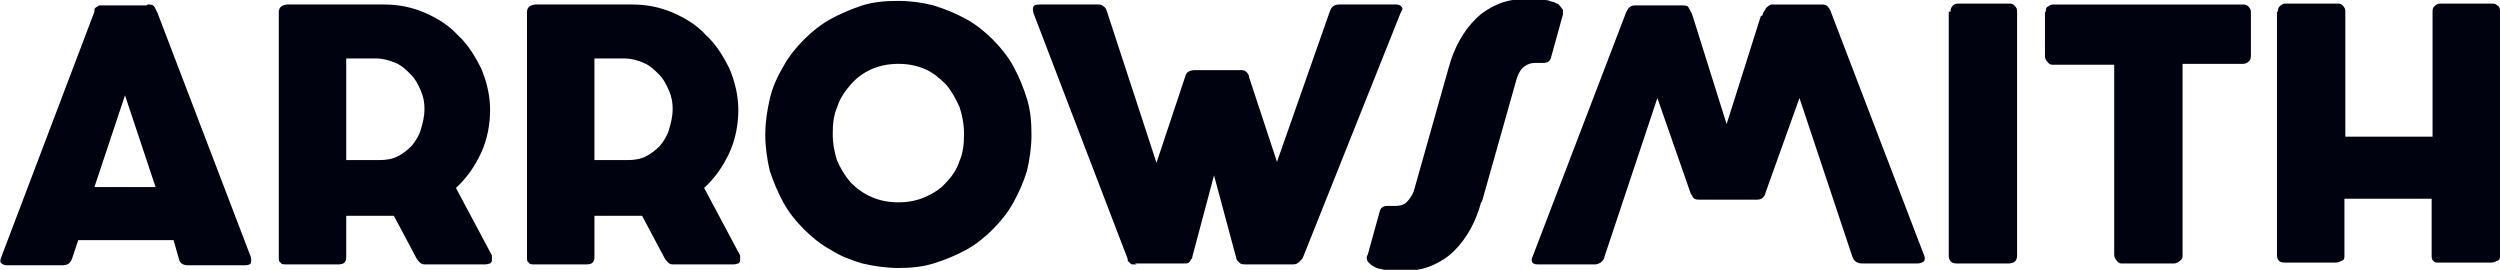
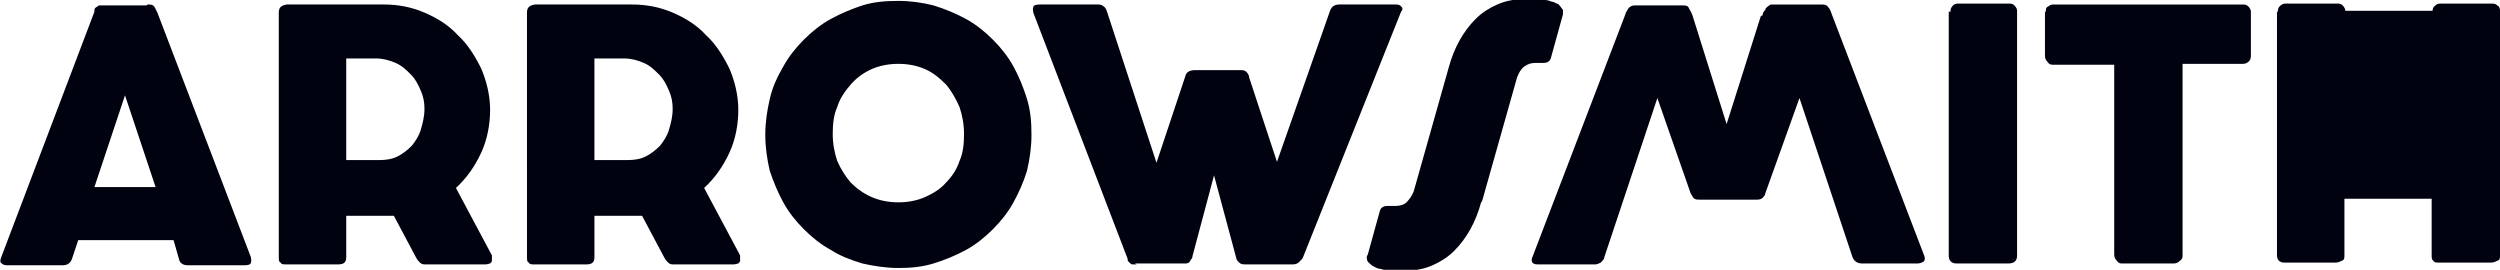
<svg xmlns="http://www.w3.org/2000/svg" id="Layer_1" viewBox="0 0 278 30">
  <defs>
    <style>      .st0 {        fill: #00020f;      }    </style>
  </defs>
-   <path class="st0" d="M16.4.5c.4,0,.6,0,.8.3.1.2.2.4.3.6l10.4,27.2c0,.2.1.4,0,.6,0,.2-.3.3-.7.3h-6.3c-.5,0-.9-.2-1-.7l-.6-2.1h-10.6l-.7,2.1c-.2.5-.5.7-1.1.7H.9c-.2,0-.5,0-.7-.2-.2-.1-.2-.3-.1-.6L10.5,1.3c0,0,0-.1,0-.2,0,0,0-.2.2-.3,0,0,.2-.1.3-.2.1,0,.3,0,.5,0h4.8ZM10.6,20.8h6.7l-3.4-10.2-3.4,10.2ZM42.7.5c1.6,0,3.1.3,4.5.9,1.4.6,2.7,1.4,3.7,2.5,1.1,1,1.9,2.3,2.6,3.7.6,1.4,1,3,1,4.6s-.3,3.3-1,4.8c-.7,1.5-1.6,2.8-2.8,3.9l4,7.5c0,0,0,.2,0,.3,0,.1,0,.2,0,.3,0,.1-.1.2-.2.3-.1,0-.3.1-.5.1h-6.7c-.2,0-.4,0-.6-.2-.1-.1-.3-.3-.4-.5l-2.5-4.7h-5.3v4.6c0,.6-.3.8-.9.8h-5.8c-.3,0-.5,0-.6-.2-.2-.1-.2-.3-.2-.6V1.4c0-.6.3-.8.9-.9h10.9ZM47.2,12.1c0-.7-.1-1.3-.4-2-.3-.7-.6-1.3-1.1-1.8-.5-.5-1-1-1.7-1.3-.7-.3-1.4-.5-2.2-.5h-3.3v11.3h3.7c.7,0,1.4-.1,2-.4.6-.3,1.1-.7,1.6-1.2.4-.5.8-1.1,1-1.8s.4-1.4.4-2.3ZM70.3.5c1.6,0,3.1.3,4.5.9,1.4.6,2.7,1.4,3.7,2.5,1.1,1,1.9,2.3,2.6,3.7.6,1.4,1,3,1,4.6s-.3,3.3-1,4.8c-.7,1.5-1.6,2.8-2.8,3.9l4,7.5c0,0,0,.2,0,.3,0,.1,0,.2,0,.3,0,.1-.1.2-.2.3-.1,0-.3.1-.5.1h-6.7c-.2,0-.4,0-.6-.2-.1-.1-.3-.3-.4-.5l-2.5-4.7h-5.3v4.6c0,.6-.3.8-.9.8h-5.8c-.3,0-.5,0-.6-.2-.2-.1-.2-.3-.2-.6V1.4c0-.6.3-.8.9-.9h10.9ZM74.8,12.1c0-.7-.1-1.3-.4-2-.3-.7-.6-1.3-1.1-1.8-.5-.5-1-1-1.7-1.3-.7-.3-1.4-.5-2.2-.5h-3.3v11.3h3.7c.7,0,1.4-.1,2-.4.6-.3,1.1-.7,1.6-1.2.4-.5.8-1.1,1-1.8.2-.7.4-1.4.4-2.3ZM85.1,15c0-1.4.2-2.7.5-4,.3-1.3.8-2.4,1.5-3.6.6-1.1,1.4-2.1,2.3-3,.9-.9,1.9-1.7,3-2.3,1.1-.6,2.3-1.1,3.5-1.5,1.3-.4,2.6-.5,4-.5s2.7.2,3.9.5c1.3.4,2.5.9,3.6,1.5,1.1.6,2.1,1.4,3,2.3.9.9,1.7,1.9,2.3,3,.6,1.1,1.1,2.3,1.5,3.6.4,1.3.5,2.6.5,4s-.2,2.7-.5,4c-.4,1.3-.9,2.4-1.5,3.5-.6,1.1-1.4,2.1-2.3,3-.9.9-1.9,1.7-3,2.3-1.1.6-2.3,1.1-3.6,1.5-1.3.4-2.6.5-3.9.5s-2.7-.2-4-.5c-1.3-.4-2.4-.8-3.5-1.5-1.1-.6-2.1-1.4-3-2.3-.9-.9-1.7-1.9-2.3-3-.6-1.1-1.1-2.3-1.5-3.5-.3-1.3-.5-2.6-.5-4ZM92.6,14.9c0,1.1.2,2.1.5,3,.4.9.9,1.7,1.5,2.4.7.7,1.4,1.2,2.3,1.6.9.4,1.9.6,3,.6s2.1-.2,3-.6c.9-.4,1.7-.9,2.3-1.6.7-.7,1.2-1.5,1.5-2.4.4-.9.5-1.9.5-3s-.2-2.1-.5-3c-.4-.9-.9-1.8-1.5-2.5-.7-.7-1.4-1.3-2.3-1.7-.9-.4-1.9-.6-3-.6s-2.1.2-3,.6c-.9.4-1.7,1-2.3,1.7s-1.2,1.5-1.5,2.5c-.4.9-.5,1.9-.5,3ZM126.4,29.4c-.2,0-.4,0-.5,0-.1,0-.2-.1-.3-.2s-.1-.1-.2-.2c0,0,0-.2,0-.2L114.9,1.4c0-.2-.1-.4,0-.6,0-.2.3-.3.7-.3h6.5c.2,0,.4,0,.6.2.2.1.3.3.4.6l5.5,16.8,3.2-9.6c.1-.5.5-.7,1.1-.7h5c.3,0,.5,0,.7.2.2.2.3.4.3.6l3.1,9.4,5.9-16.8c.2-.5.5-.7,1.1-.7h6.1c.3,0,.5,0,.7.2.2.2.2.4,0,.6l-10.9,27.3c0,.1-.2.3-.4.5-.2.2-.4.3-.7.3h-5.3c-.3,0-.5,0-.7-.2-.1-.1-.3-.3-.3-.4l-2.5-9.3-2.4,9c0,.2-.1.3-.2.4,0,.1-.1.2-.2.3,0,0-.2.1-.3.1-.1,0-.2,0-.4,0h-5.3ZM164.7,22.5c-.3,1.1-.7,2.1-1.2,3-.5.9-1.1,1.7-1.8,2.4-.7.7-1.5,1.2-2.4,1.6-.9.4-1.9.6-3.1.6s-.5,0-.8,0c-.3,0-.6,0-.9,0-.3,0-.6-.1-1-.2-.3,0-.6-.2-.8-.3s-.4-.3-.6-.5c-.1-.2-.2-.5,0-.8l1.3-4.7c.1-.5.4-.7.9-.7s.3,0,.4,0c.1,0,.3,0,.5,0,.4,0,.9-.1,1.2-.4s.6-.7.8-1.2l3.9-13.8c.3-1.1.7-2.1,1.2-3,.5-.9,1.1-1.7,1.8-2.4.7-.7,1.5-1.2,2.4-1.6.9-.4,1.9-.6,3.1-.6s.4,0,.6,0c.2,0,.5,0,.8,0,.3,0,.5,0,.8.1.3,0,.5.1.8.2.2,0,.3.1.5.2.2,0,.3.2.4.3.1.1.2.3.3.4,0,.2,0,.3,0,.5l-1.3,4.7c-.1.5-.4.7-.9.7s-.3,0-.4,0c-.1,0-.3,0-.5,0-.4,0-.8.1-1.2.4-.4.3-.6.7-.8,1.2l-3.9,13.8ZM196,1.7c0-.3.2-.5.3-.6,0-.2.2-.3.3-.4s.2-.1.3-.2c.1,0,.2,0,.4,0h5.2c.3,0,.6,0,.8.3.2.2.3.5.4.8l10.3,26.9c.1.3,0,.5-.1.6-.2.1-.4.2-.7.2h-6.1c-.5,0-.9-.2-1.1-.7l-5.9-17.7-3.8,10.6c0,.2-.2.4-.3.5s-.3.2-.6.2h-6.4c-.3,0-.5,0-.7-.2-.1-.2-.2-.3-.3-.5l-3.7-10.6-5.9,17.7c0,.2-.2.4-.4.6-.2.1-.4.2-.6.2h-6.3c-.3,0-.5,0-.7-.2-.1-.2-.1-.4,0-.6l10.3-26.9c.1-.4.3-.6.4-.8.2-.2.4-.3.7-.3h5.2c.4,0,.7,0,.8.3.1.2.3.5.4.8l3.8,12.1,3.8-12ZM216.9,1.3c0-.2,0-.4.2-.6.1-.2.4-.3.6-.3h5.7c.2,0,.4,0,.6.2.2.2.3.4.3.6v27.2c0,.6-.3.9-1,.9h-5.7c-.6,0-.9-.3-.9-.9V1.3ZM227.5,1.3c0-.3,0-.5.3-.6.2-.2.4-.2.7-.2h20.9c.2,0,.4,0,.6.2s.3.4.3.6v4.8c0,.2,0,.5-.2.7-.2.2-.4.3-.7.3h-6.7v21.3c0,.2,0,.4-.3.6-.2.2-.4.3-.7.3h-5.7c-.2,0-.4,0-.6-.3-.2-.2-.3-.4-.3-.7V7.2h-6.7c-.3,0-.5,0-.7-.3-.2-.2-.3-.4-.3-.7V1.3ZM253.3,1.3c0-.2,0-.4.2-.6.2-.2.4-.3.6-.3h5.8c.2,0,.4,0,.6.2.2.2.3.4.3.6v14h9.7V1.3c0-.2,0-.4.2-.6.2-.2.4-.3.6-.3h5.7c.3,0,.5,0,.7.2.2.1.3.3.3.6v27.2c0,.3,0,.5-.3.6-.2.1-.4.2-.7.2h-5.8c-.3,0-.5,0-.6-.2-.2-.1-.2-.4-.2-.6v-6.3h-9.7v6.3c0,.3,0,.5-.3.6-.2.1-.4.2-.7.2h-5.7c-.5,0-.8-.3-.8-.8V1.3Z" />
+   <path class="st0" d="M16.4.5c.4,0,.6,0,.8.3.1.2.2.4.3.6l10.4,27.2c0,.2.1.4,0,.6,0,.2-.3.3-.7.3h-6.3c-.5,0-.9-.2-1-.7l-.6-2.1h-10.6l-.7,2.1c-.2.5-.5.7-1.1.7H.9c-.2,0-.5,0-.7-.2-.2-.1-.2-.3-.1-.6L10.5,1.3c0,0,0-.1,0-.2,0,0,0-.2.2-.3,0,0,.2-.1.3-.2.1,0,.3,0,.5,0h4.8ZM10.6,20.8h6.7l-3.4-10.2-3.4,10.2ZM42.7.5c1.6,0,3.1.3,4.5.9,1.4.6,2.7,1.4,3.7,2.5,1.1,1,1.9,2.3,2.6,3.7.6,1.4,1,3,1,4.6s-.3,3.3-1,4.8c-.7,1.5-1.6,2.8-2.8,3.9l4,7.5c0,0,0,.2,0,.3,0,.1,0,.2,0,.3,0,.1-.1.2-.2.3-.1,0-.3.1-.5.1h-6.7c-.2,0-.4,0-.6-.2-.1-.1-.3-.3-.4-.5l-2.5-4.7h-5.3v4.6c0,.6-.3.8-.9.8h-5.8c-.3,0-.5,0-.6-.2-.2-.1-.2-.3-.2-.6V1.4c0-.6.3-.8.9-.9h10.9ZM47.2,12.1c0-.7-.1-1.3-.4-2-.3-.7-.6-1.3-1.1-1.8-.5-.5-1-1-1.7-1.3-.7-.3-1.4-.5-2.2-.5h-3.3v11.3h3.7c.7,0,1.4-.1,2-.4.6-.3,1.1-.7,1.6-1.2.4-.5.8-1.1,1-1.8s.4-1.4.4-2.3ZM70.3.5c1.6,0,3.1.3,4.5.9,1.4.6,2.7,1.4,3.7,2.5,1.1,1,1.9,2.3,2.6,3.7.6,1.4,1,3,1,4.6s-.3,3.3-1,4.8c-.7,1.5-1.6,2.8-2.8,3.9l4,7.5c0,0,0,.2,0,.3,0,.1,0,.2,0,.3,0,.1-.1.2-.2.3-.1,0-.3.1-.5.1h-6.7c-.2,0-.4,0-.6-.2-.1-.1-.3-.3-.4-.5l-2.5-4.7h-5.3v4.6c0,.6-.3.8-.9.8h-5.8c-.3,0-.5,0-.6-.2-.2-.1-.2-.3-.2-.6V1.4c0-.6.3-.8.9-.9h10.9ZM74.8,12.1c0-.7-.1-1.3-.4-2-.3-.7-.6-1.3-1.1-1.8-.5-.5-1-1-1.7-1.3-.7-.3-1.4-.5-2.2-.5h-3.3v11.3h3.7c.7,0,1.4-.1,2-.4.6-.3,1.1-.7,1.6-1.2.4-.5.8-1.1,1-1.8.2-.7.4-1.4.4-2.3ZM85.1,15c0-1.4.2-2.7.5-4,.3-1.3.8-2.4,1.5-3.6.6-1.1,1.4-2.1,2.3-3,.9-.9,1.9-1.7,3-2.3,1.1-.6,2.3-1.1,3.5-1.5,1.3-.4,2.6-.5,4-.5s2.7.2,3.9.5c1.3.4,2.5.9,3.6,1.5,1.1.6,2.1,1.4,3,2.3.9.9,1.7,1.9,2.3,3,.6,1.1,1.1,2.3,1.5,3.6.4,1.3.5,2.6.5,4s-.2,2.7-.5,4c-.4,1.3-.9,2.4-1.5,3.5-.6,1.1-1.4,2.1-2.3,3-.9.9-1.9,1.7-3,2.3-1.1.6-2.3,1.1-3.6,1.5-1.3.4-2.6.5-3.9.5s-2.7-.2-4-.5c-1.3-.4-2.4-.8-3.5-1.5-1.1-.6-2.1-1.4-3-2.3-.9-.9-1.7-1.9-2.3-3-.6-1.1-1.1-2.3-1.5-3.5-.3-1.3-.5-2.6-.5-4ZM92.6,14.9c0,1.1.2,2.1.5,3,.4.9.9,1.7,1.5,2.4.7.7,1.4,1.2,2.3,1.6.9.4,1.9.6,3,.6s2.1-.2,3-.6c.9-.4,1.7-.9,2.3-1.6.7-.7,1.2-1.5,1.5-2.4.4-.9.5-1.9.5-3s-.2-2.1-.5-3c-.4-.9-.9-1.8-1.5-2.5-.7-.7-1.4-1.3-2.3-1.7-.9-.4-1.9-.6-3-.6s-2.1.2-3,.6c-.9.4-1.7,1-2.3,1.7s-1.2,1.5-1.5,2.5c-.4.9-.5,1.9-.5,3ZM126.4,29.4c-.2,0-.4,0-.5,0-.1,0-.2-.1-.3-.2s-.1-.1-.2-.2c0,0,0-.2,0-.2L114.9,1.4c0-.2-.1-.4,0-.6,0-.2.3-.3.7-.3h6.5c.2,0,.4,0,.6.2.2.1.3.3.4.6l5.5,16.8,3.2-9.6c.1-.5.5-.7,1.1-.7h5c.3,0,.5,0,.7.2.2.2.3.4.3.6l3.1,9.4,5.9-16.8c.2-.5.5-.7,1.1-.7h6.1c.3,0,.5,0,.7.2.2.2.2.4,0,.6l-10.9,27.3c0,.1-.2.3-.4.5-.2.2-.4.3-.7.3h-5.3c-.3,0-.5,0-.7-.2-.1-.1-.3-.3-.3-.4l-2.5-9.3-2.4,9c0,.2-.1.3-.2.4,0,.1-.1.2-.2.3,0,0-.2.1-.3.1-.1,0-.2,0-.4,0h-5.3ZM164.7,22.5c-.3,1.1-.7,2.1-1.2,3-.5.9-1.1,1.7-1.8,2.4-.7.7-1.5,1.2-2.4,1.6-.9.4-1.9.6-3.1.6s-.5,0-.8,0c-.3,0-.6,0-.9,0-.3,0-.6-.1-1-.2-.3,0-.6-.2-.8-.3s-.4-.3-.6-.5c-.1-.2-.2-.5,0-.8l1.3-4.7c.1-.5.4-.7.9-.7s.3,0,.4,0c.1,0,.3,0,.5,0,.4,0,.9-.1,1.2-.4s.6-.7.8-1.2l3.9-13.8c.3-1.1.7-2.1,1.2-3,.5-.9,1.1-1.7,1.8-2.4.7-.7,1.5-1.2,2.4-1.6.9-.4,1.9-.6,3.1-.6s.4,0,.6,0c.2,0,.5,0,.8,0,.3,0,.5,0,.8.1.3,0,.5.1.8.2.2,0,.3.1.5.2.2,0,.3.2.4.3.1.1.2.3.3.4,0,.2,0,.3,0,.5l-1.3,4.7c-.1.5-.4.7-.9.7s-.3,0-.4,0c-.1,0-.3,0-.5,0-.4,0-.8.1-1.2.4-.4.3-.6.7-.8,1.2l-3.9,13.8ZM196,1.7c0-.3.2-.5.3-.6,0-.2.2-.3.3-.4s.2-.1.3-.2c.1,0,.2,0,.4,0h5.2c.3,0,.6,0,.8.3.2.2.3.5.4.8l10.3,26.9c.1.3,0,.5-.1.6-.2.1-.4.2-.7.2h-6.1c-.5,0-.9-.2-1.1-.7l-5.9-17.7-3.8,10.6c0,.2-.2.4-.3.5s-.3.2-.6.2h-6.4c-.3,0-.5,0-.7-.2-.1-.2-.2-.3-.3-.5l-3.7-10.6-5.9,17.7c0,.2-.2.4-.4.6-.2.1-.4.2-.6.2h-6.3c-.3,0-.5,0-.7-.2-.1-.2-.1-.4,0-.6l10.3-26.9c.1-.4.3-.6.4-.8.2-.2.4-.3.7-.3h5.2c.4,0,.7,0,.8.3.1.2.3.5.4.8l3.8,12.1,3.8-12ZM216.9,1.3c0-.2,0-.4.2-.6.1-.2.4-.3.6-.3h5.7c.2,0,.4,0,.6.2.2.2.3.4.3.6v27.2c0,.6-.3.9-1,.9h-5.7c-.6,0-.9-.3-.9-.9V1.3ZM227.5,1.3c0-.3,0-.5.3-.6.2-.2.4-.2.7-.2h20.9c.2,0,.4,0,.6.2s.3.4.3.6v4.8c0,.2,0,.5-.2.7-.2.2-.4.3-.7.3h-6.7v21.3c0,.2,0,.4-.3.6-.2.2-.4.3-.7.3h-5.7c-.2,0-.4,0-.6-.3-.2-.2-.3-.4-.3-.7V7.2h-6.7c-.3,0-.5,0-.7-.3-.2-.2-.3-.4-.3-.7V1.3ZM253.3,1.3c0-.2,0-.4.2-.6.2-.2.4-.3.6-.3h5.8c.2,0,.4,0,.6.2.2.2.3.4.3.6h9.7V1.3c0-.2,0-.4.2-.6.2-.2.4-.3.6-.3h5.7c.3,0,.5,0,.7.2.2.1.3.3.3.6v27.2c0,.3,0,.5-.3.6-.2.1-.4.2-.7.2h-5.8c-.3,0-.5,0-.6-.2-.2-.1-.2-.4-.2-.6v-6.3h-9.7v6.3c0,.3,0,.5-.3.6-.2.1-.4.2-.7.2h-5.7c-.5,0-.8-.3-.8-.8V1.3Z" />
</svg>